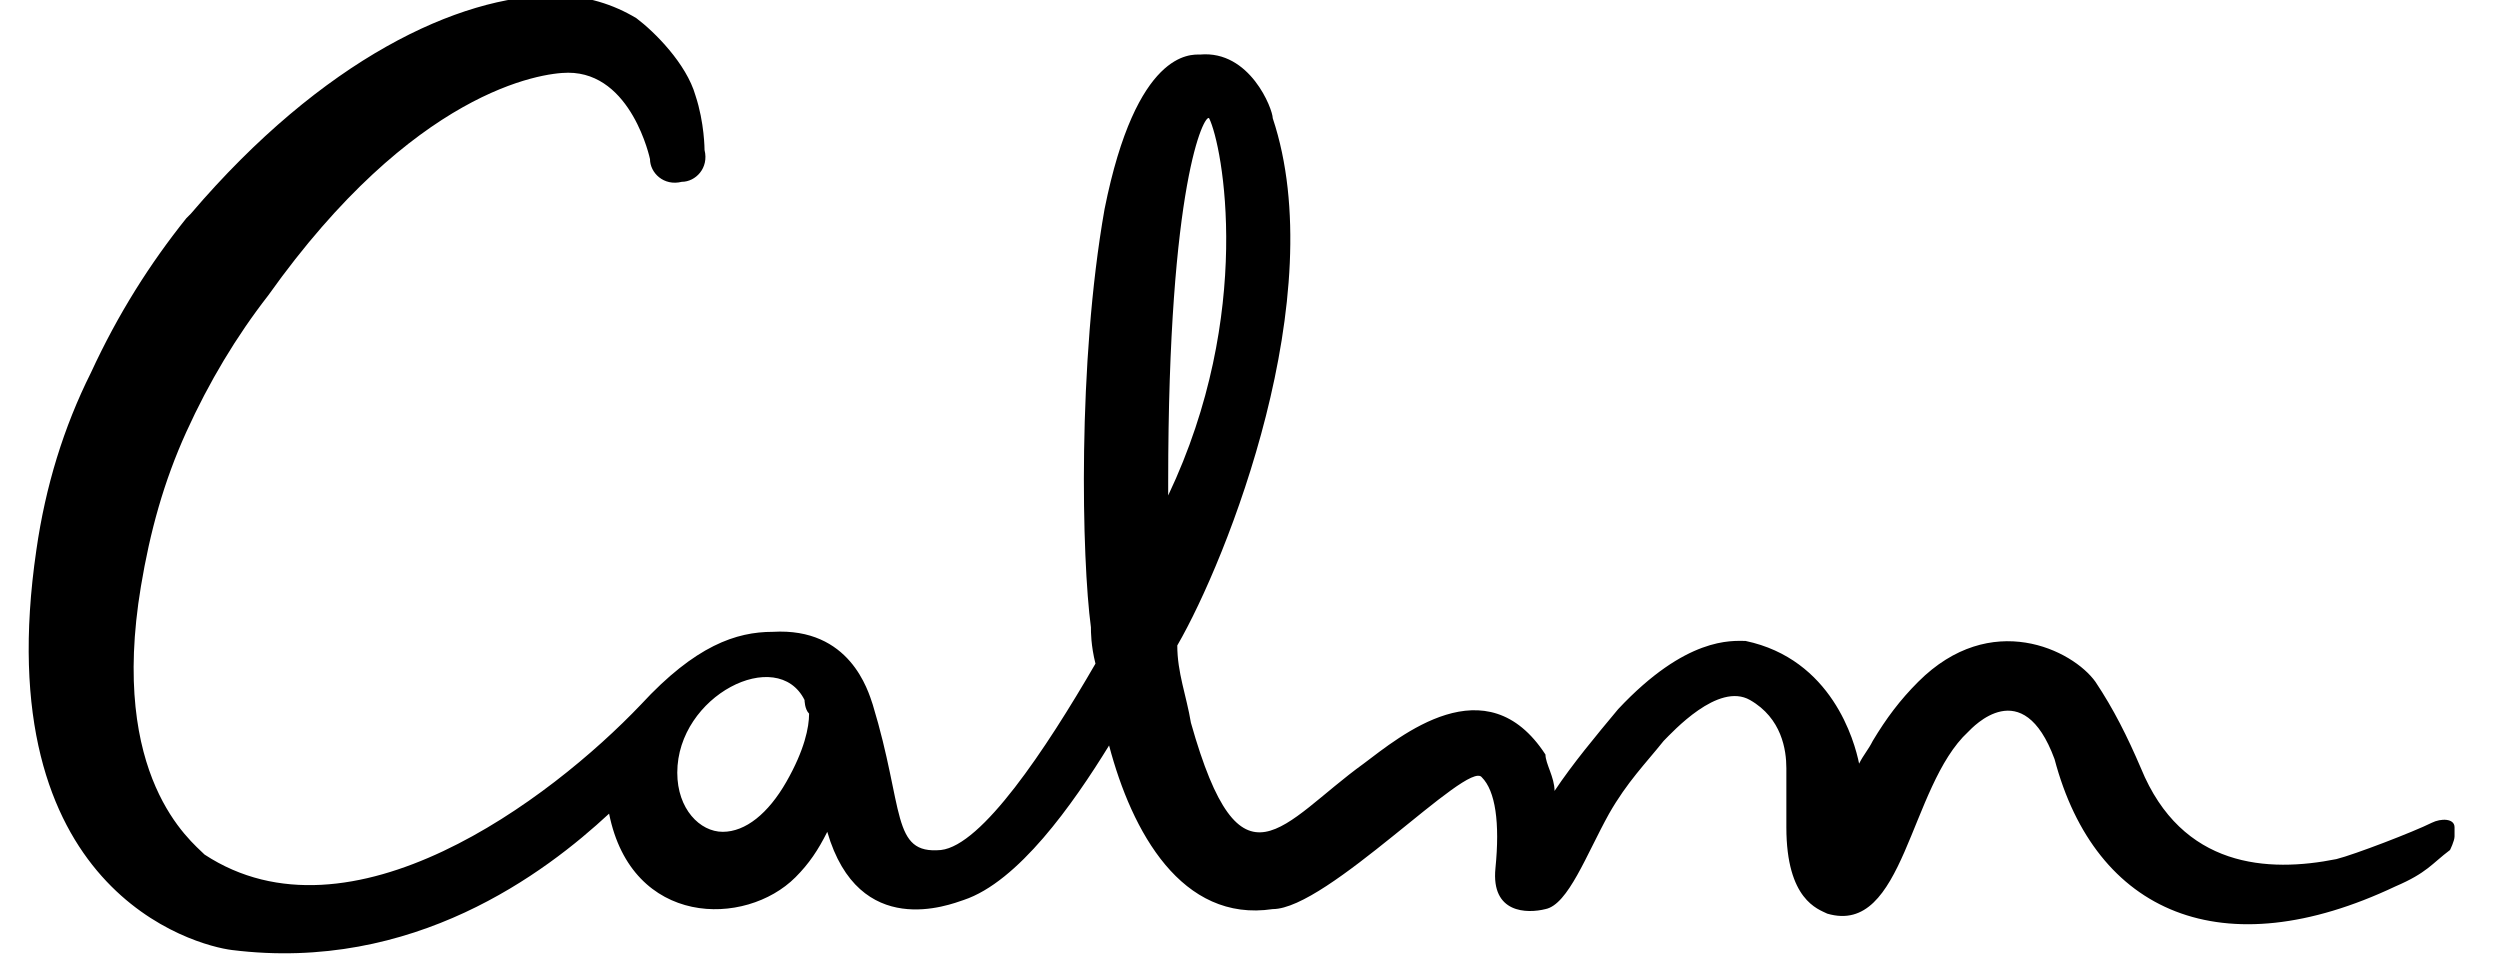
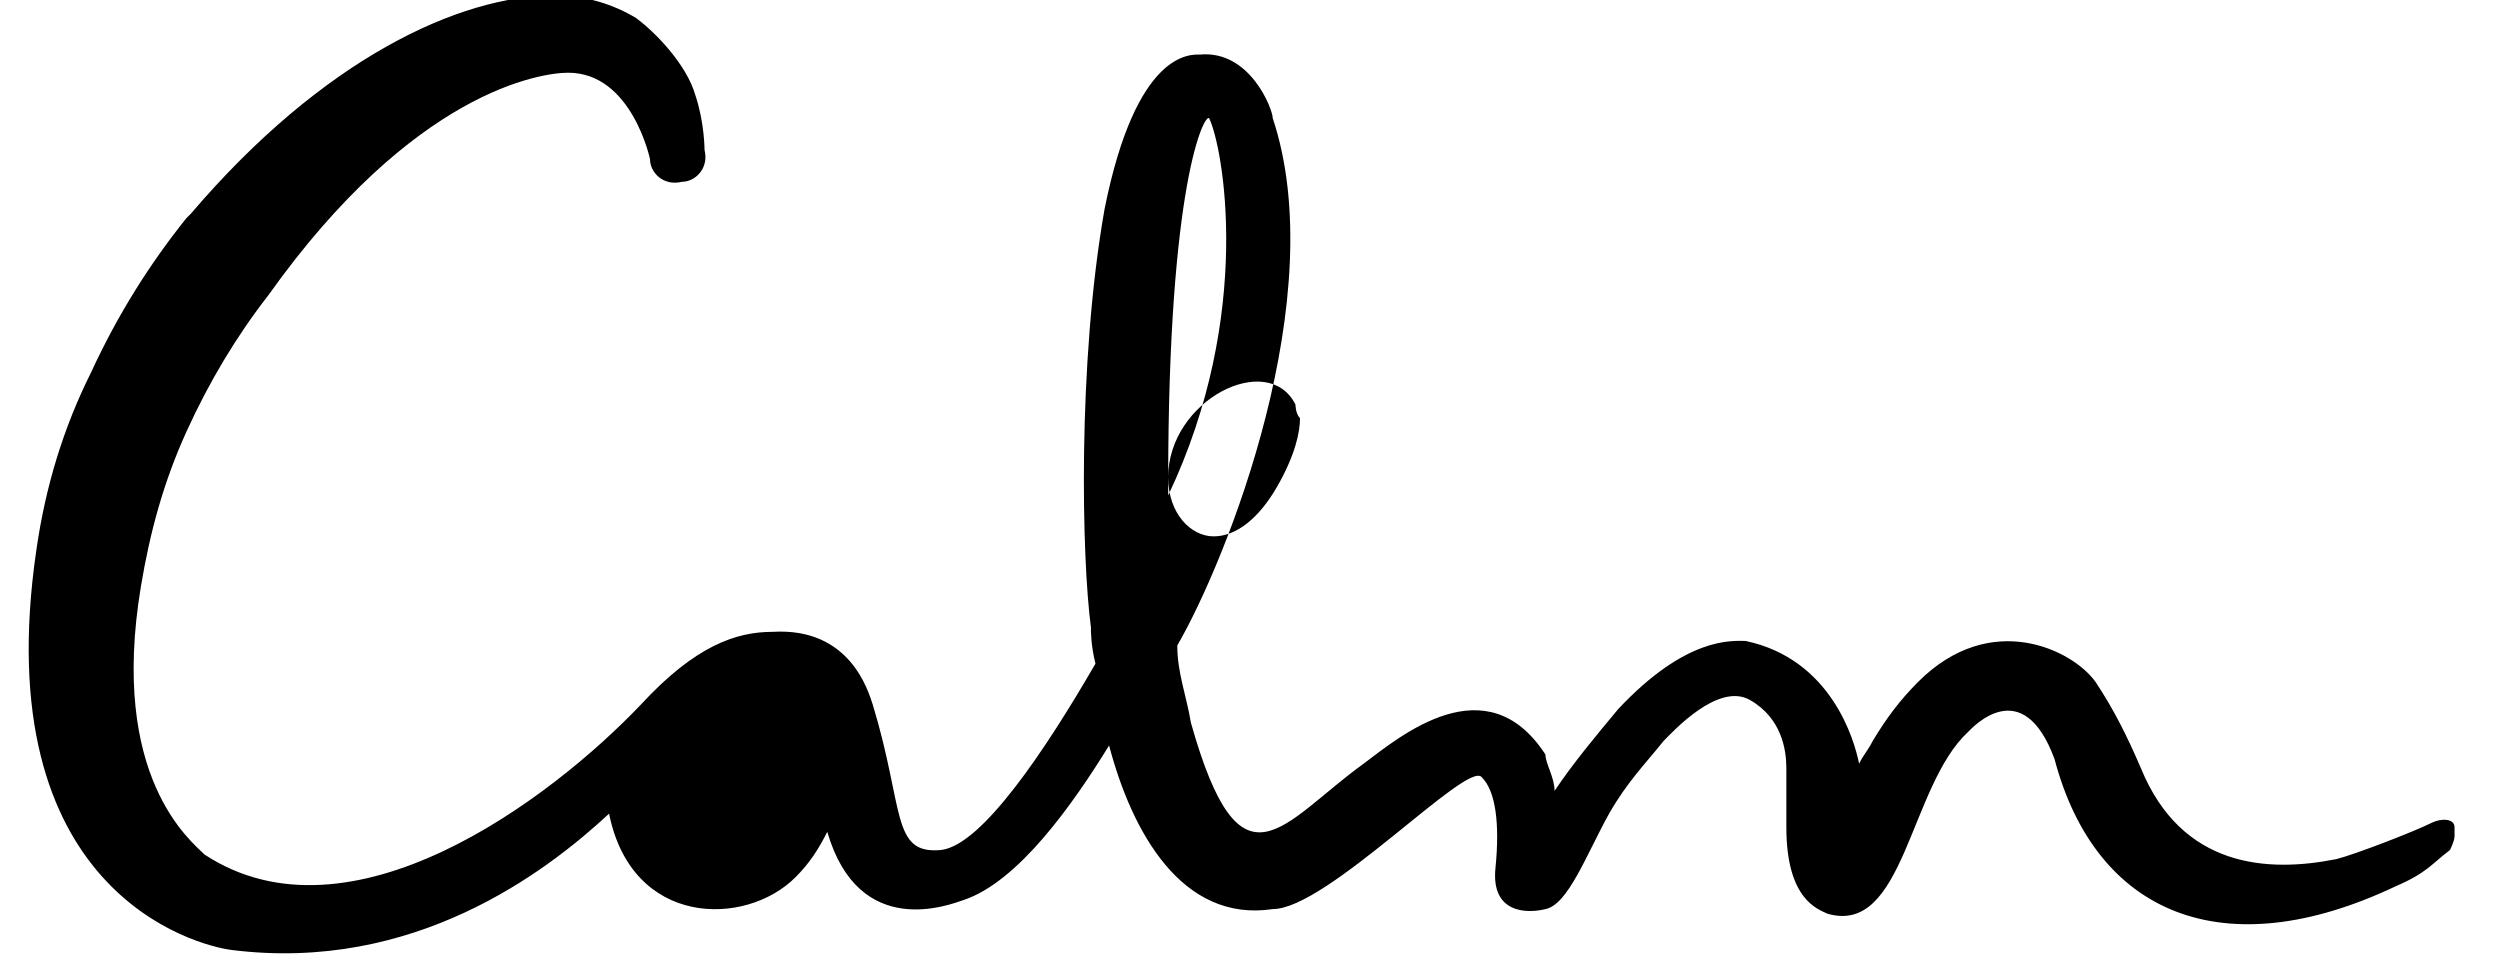
<svg xmlns="http://www.w3.org/2000/svg" width="55" height="21" viewBox="0 0 55 21">
-   <path d="m4.1,4.8c-.8,1-1.5,2.1-2.1,3.4-.6,1.2-1,2.5-1.2,3.9-1.1,7.5,3.5,8.7,4.3,8.8,4,.5,6.9-1.7,8.3-3,.5,2.5,3,2.5,4.1,1.4.3-.3.5-.6.7-1,.7,2.4,2.7,1.6,3,1.5,1.2-.4,2.4-2.1,3.2-3.4.5,1.9,1.6,3.9,3.6,3.6,1.2,0,4.3-3.3,4.6-2.9.3.3.4,1,.3,2s.7,1,1.1.9c.5-.1.9-1.2,1.4-2.1.4-.7.8-1.1,1.2-1.6.2-.2,1.2-1.3,1.9-.9s.8,1.1.8,1.5c0,.4,0,.8,0,1.3,0,1.6.7,1.8.9,1.9,1.7.5,1.8-2.8,3.1-4,.1-.1,1.2-1.3,1.9.6.9,3.4,3.7,4.6,7.5,2.8.7-.3.8-.5,1.2-.8,0,0,.1-.2.1-.3h0c0,0,0-.1,0-.2,0-.2-.3-.2-.5-.1h0c-.4.2-1.7.7-2.1.8-1.5.3-3.4.2-4.3-2-.3-.7-.6-1.3-1-1.9-.5-.7-2.3-1.6-3.9,0-.4.4-.7.8-1,1.3-.1.2-.2.3-.3.5,0,0,0,0,0,0-.1-.5-.6-2.3-2.5-2.7-.3,0-1.3-.1-2.8,1.5-.5.6-1,1.2-1.4,1.8h0c0-.3-.2-.6-.2-.8-1.3-2-3.2-.4-4,.2-1.8,1.3-2.7,3-3.8-.9-.1-.6-.3-1.1-.3-1.7,1.1-1.9,3.4-7.7,2.1-11.6,0-.2-.5-1.5-1.6-1.4-.2,0-1.4-.1-2.1,3.4-.6,3.4-.5,7.7-.3,9.2,0,.1,0,.4.1.8-1.1,1.9-2.5,4-3.4,4.1-1.1.1-.8-.9-1.5-3.2-.1-.3-.5-1.7-2.2-1.6-.8,0-1.7.3-2.9,1.6-2,2.1-6.4,5.4-9.6,3.3-.3-.3-2.1-1.7-1.4-5.9.2-1.2.5-2.3,1-3.4.5-1.1,1.1-2.1,1.8-3C9.1,2,11.9,1.6,12.5,1.6c1.4,0,1.8,1.9,1.8,1.9,0,.3.3.6.7.5.3,0,.6-.3.5-.7,0,0,0-.6-.2-1.2-.2-.7-.9-1.4-1.3-1.7-.5-.3-1.1-.5-1.8-.5-2.1,0-5.1,1.4-8,4.8m21.5,5.9c0-6.6.8-8.1.9-8,.3.6,1,4.3-.9,8.3,0-.1,0-.3,0-.4m-10.8,6.5c0-1.7,2.2-2.8,2.8-1.6,0,0,0,.2.1.3,0,.3-.1.8-.5,1.5-.4.7-.9,1.1-1.4,1.1s-1-.5-1-1.3" />
+   <path d="m4.1,4.8c-.8,1-1.5,2.1-2.1,3.4-.6,1.2-1,2.5-1.2,3.9-1.1,7.5,3.5,8.7,4.3,8.8,4,.5,6.9-1.7,8.3-3,.5,2.5,3,2.5,4.1,1.4.3-.3.5-.6.7-1,.7,2.4,2.7,1.6,3,1.5,1.2-.4,2.4-2.1,3.2-3.4.5,1.9,1.6,3.9,3.6,3.6,1.2,0,4.3-3.3,4.6-2.9.3.3.4,1,.3,2s.7,1,1.1.9c.5-.1.9-1.2,1.4-2.1.4-.7.8-1.1,1.2-1.6.2-.2,1.2-1.3,1.9-.9s.8,1.1.8,1.5c0,.4,0,.8,0,1.3,0,1.6.7,1.8.9,1.9,1.7.5,1.8-2.8,3.1-4,.1-.1,1.2-1.3,1.9.6.9,3.4,3.7,4.6,7.5,2.8.7-.3.8-.5,1.2-.8,0,0,.1-.2.1-.3h0c0,0,0-.1,0-.2,0-.2-.3-.2-.5-.1h0c-.4.2-1.7.7-2.1.8-1.5.3-3.4.2-4.3-2-.3-.7-.6-1.3-1-1.9-.5-.7-2.3-1.6-3.9,0-.4.4-.7.8-1,1.3-.1.2-.2.3-.3.5,0,0,0,0,0,0-.1-.5-.6-2.3-2.5-2.7-.3,0-1.3-.1-2.8,1.5-.5.6-1,1.2-1.4,1.8h0c0-.3-.2-.6-.2-.8-1.3-2-3.2-.4-4,.2-1.8,1.3-2.7,3-3.8-.9-.1-.6-.3-1.1-.3-1.7,1.1-1.9,3.4-7.7,2.1-11.6,0-.2-.5-1.5-1.6-1.4-.2,0-1.4-.1-2.1,3.4-.6,3.4-.5,7.7-.3,9.2,0,.1,0,.4.1.8-1.1,1.9-2.5,4-3.4,4.1-1.1.1-.8-.9-1.5-3.2-.1-.3-.5-1.7-2.2-1.6-.8,0-1.7.3-2.9,1.6-2,2.1-6.4,5.4-9.6,3.3-.3-.3-2.1-1.7-1.4-5.9.2-1.2.5-2.3,1-3.4.5-1.1,1.1-2.1,1.8-3C9.1,2,11.9,1.6,12.5,1.6c1.4,0,1.8,1.9,1.8,1.9,0,.3.3.6.7.5.3,0,.6-.3.5-.7,0,0,0-.6-.2-1.2-.2-.7-.9-1.4-1.3-1.7-.5-.3-1.1-.5-1.8-.5-2.1,0-5.1,1.4-8,4.8m21.5,5.9c0-6.6.8-8.1.9-8,.3.6,1,4.3-.9,8.3,0-.1,0-.3,0-.4c0-1.7,2.2-2.8,2.8-1.6,0,0,0,.2.1.3,0,.3-.1.8-.5,1.5-.4.7-.9,1.1-1.4,1.1s-1-.5-1-1.3" />
</svg>